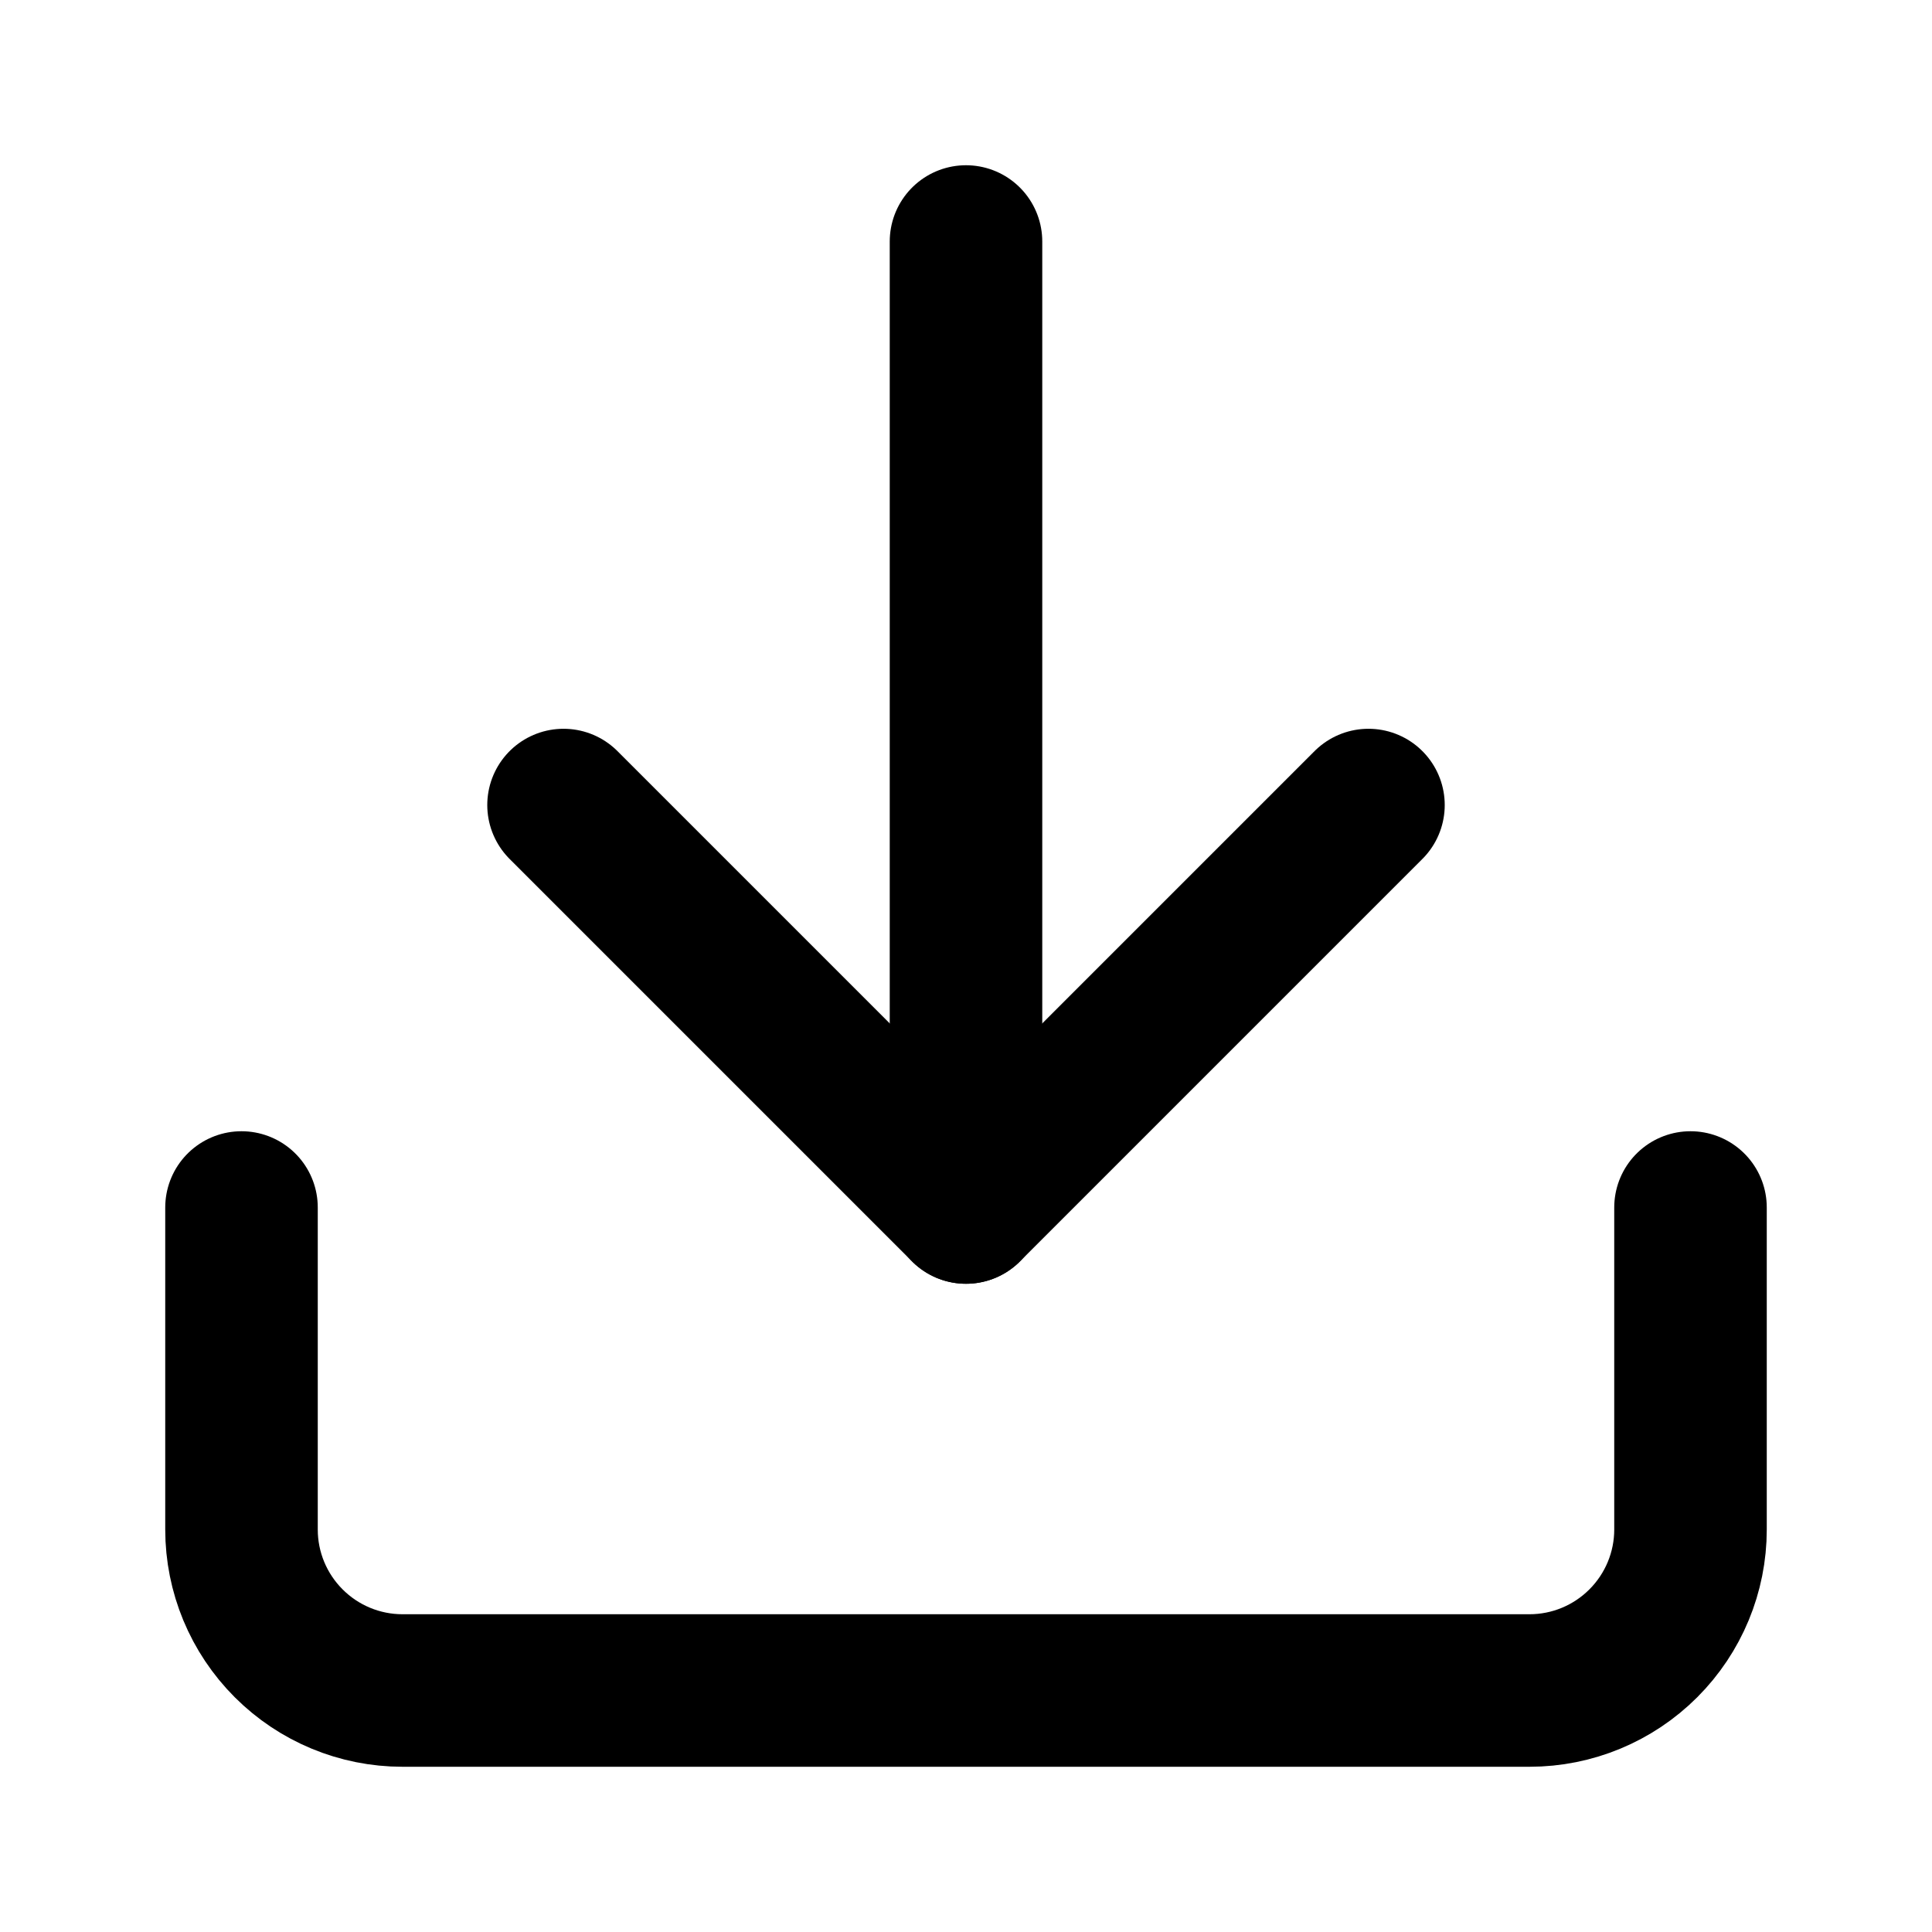
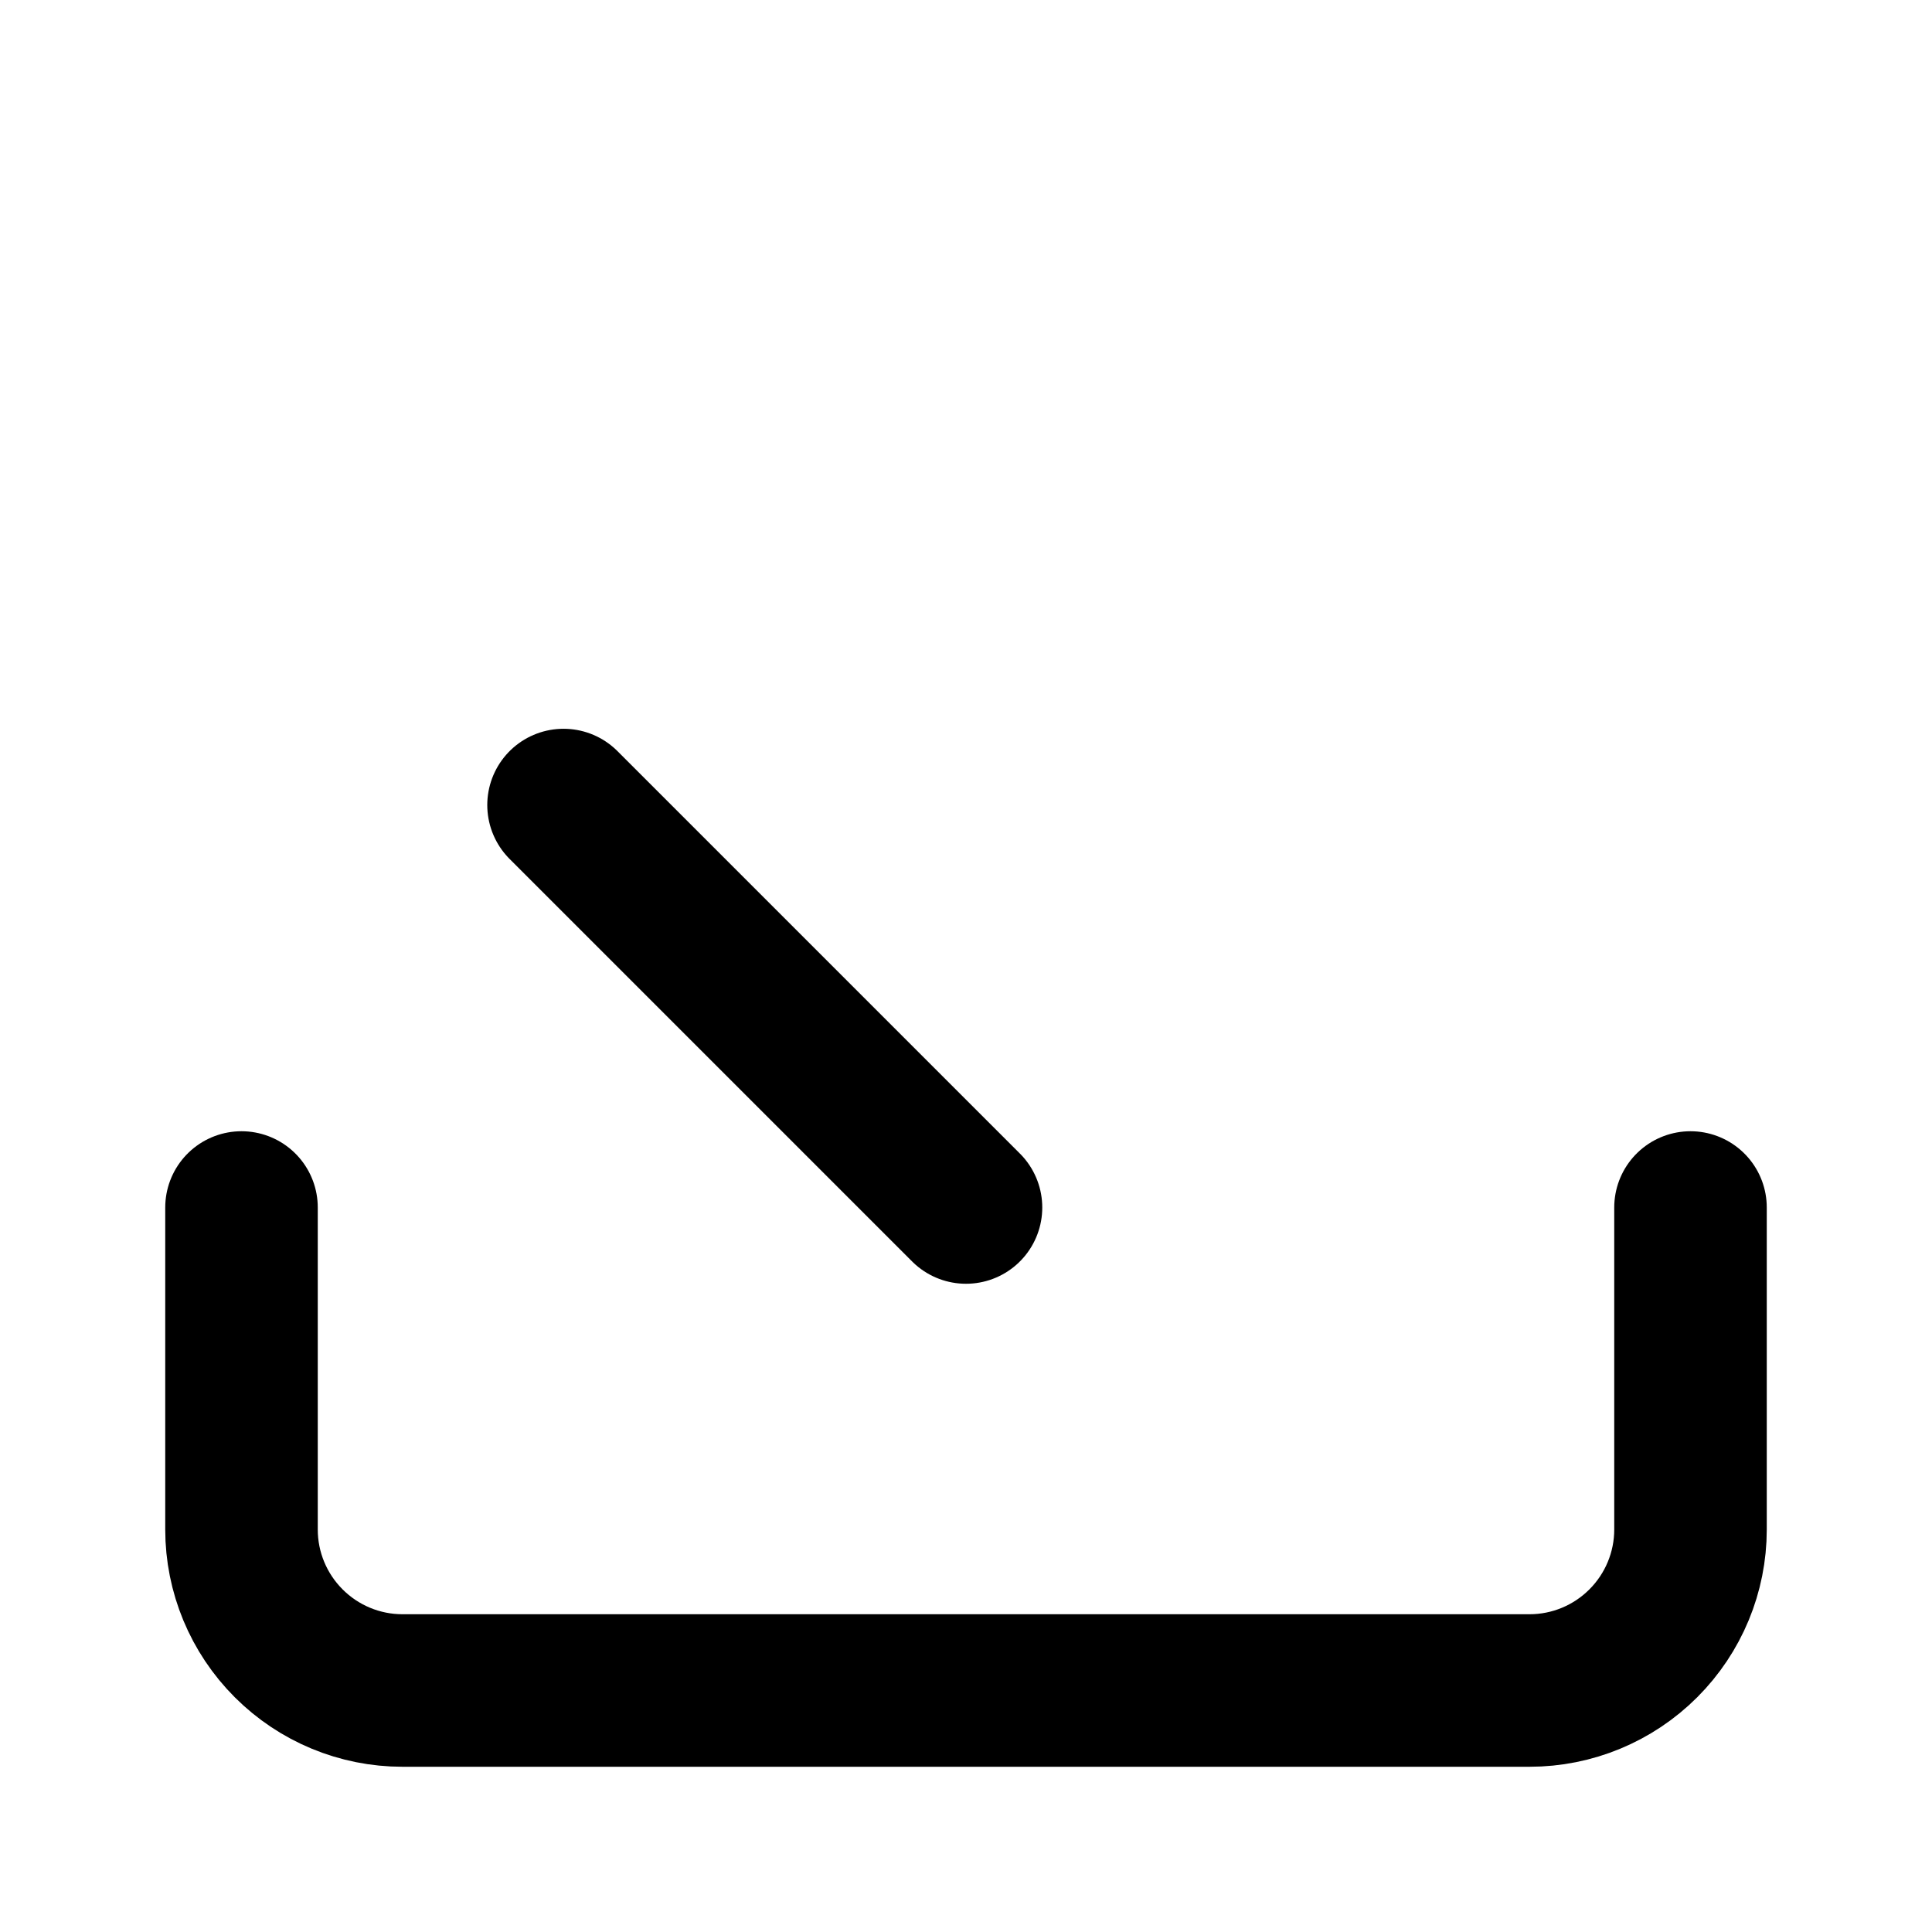
<svg xmlns="http://www.w3.org/2000/svg" width="19" height="19" viewBox="0 0 19 19" fill="none">
  <path d="M16.625 11.875V15.042C16.625 15.462 16.458 15.864 16.161 16.161C15.864 16.458 15.462 16.625 15.042 16.625H3.958C3.538 16.625 3.136 16.458 2.839 16.161C2.542 15.864 2.375 15.462 2.375 15.042V11.875" stroke="currentColor" stroke-width="1.5" stroke-linecap="round" stroke-linejoin="round" />
-   <path d="M5.542 7.917L9.5 11.875L13.458 7.917" stroke="currentColor" stroke-width="1.5" stroke-linecap="round" stroke-linejoin="round" />
-   <path d="M9.5 11.875V2.375" stroke="currentColor" stroke-width="1.5" stroke-linecap="round" stroke-linejoin="round" />
+   <path d="M5.542 7.917L9.5 11.875" stroke="currentColor" stroke-width="1.5" stroke-linecap="round" stroke-linejoin="round" />
</svg>